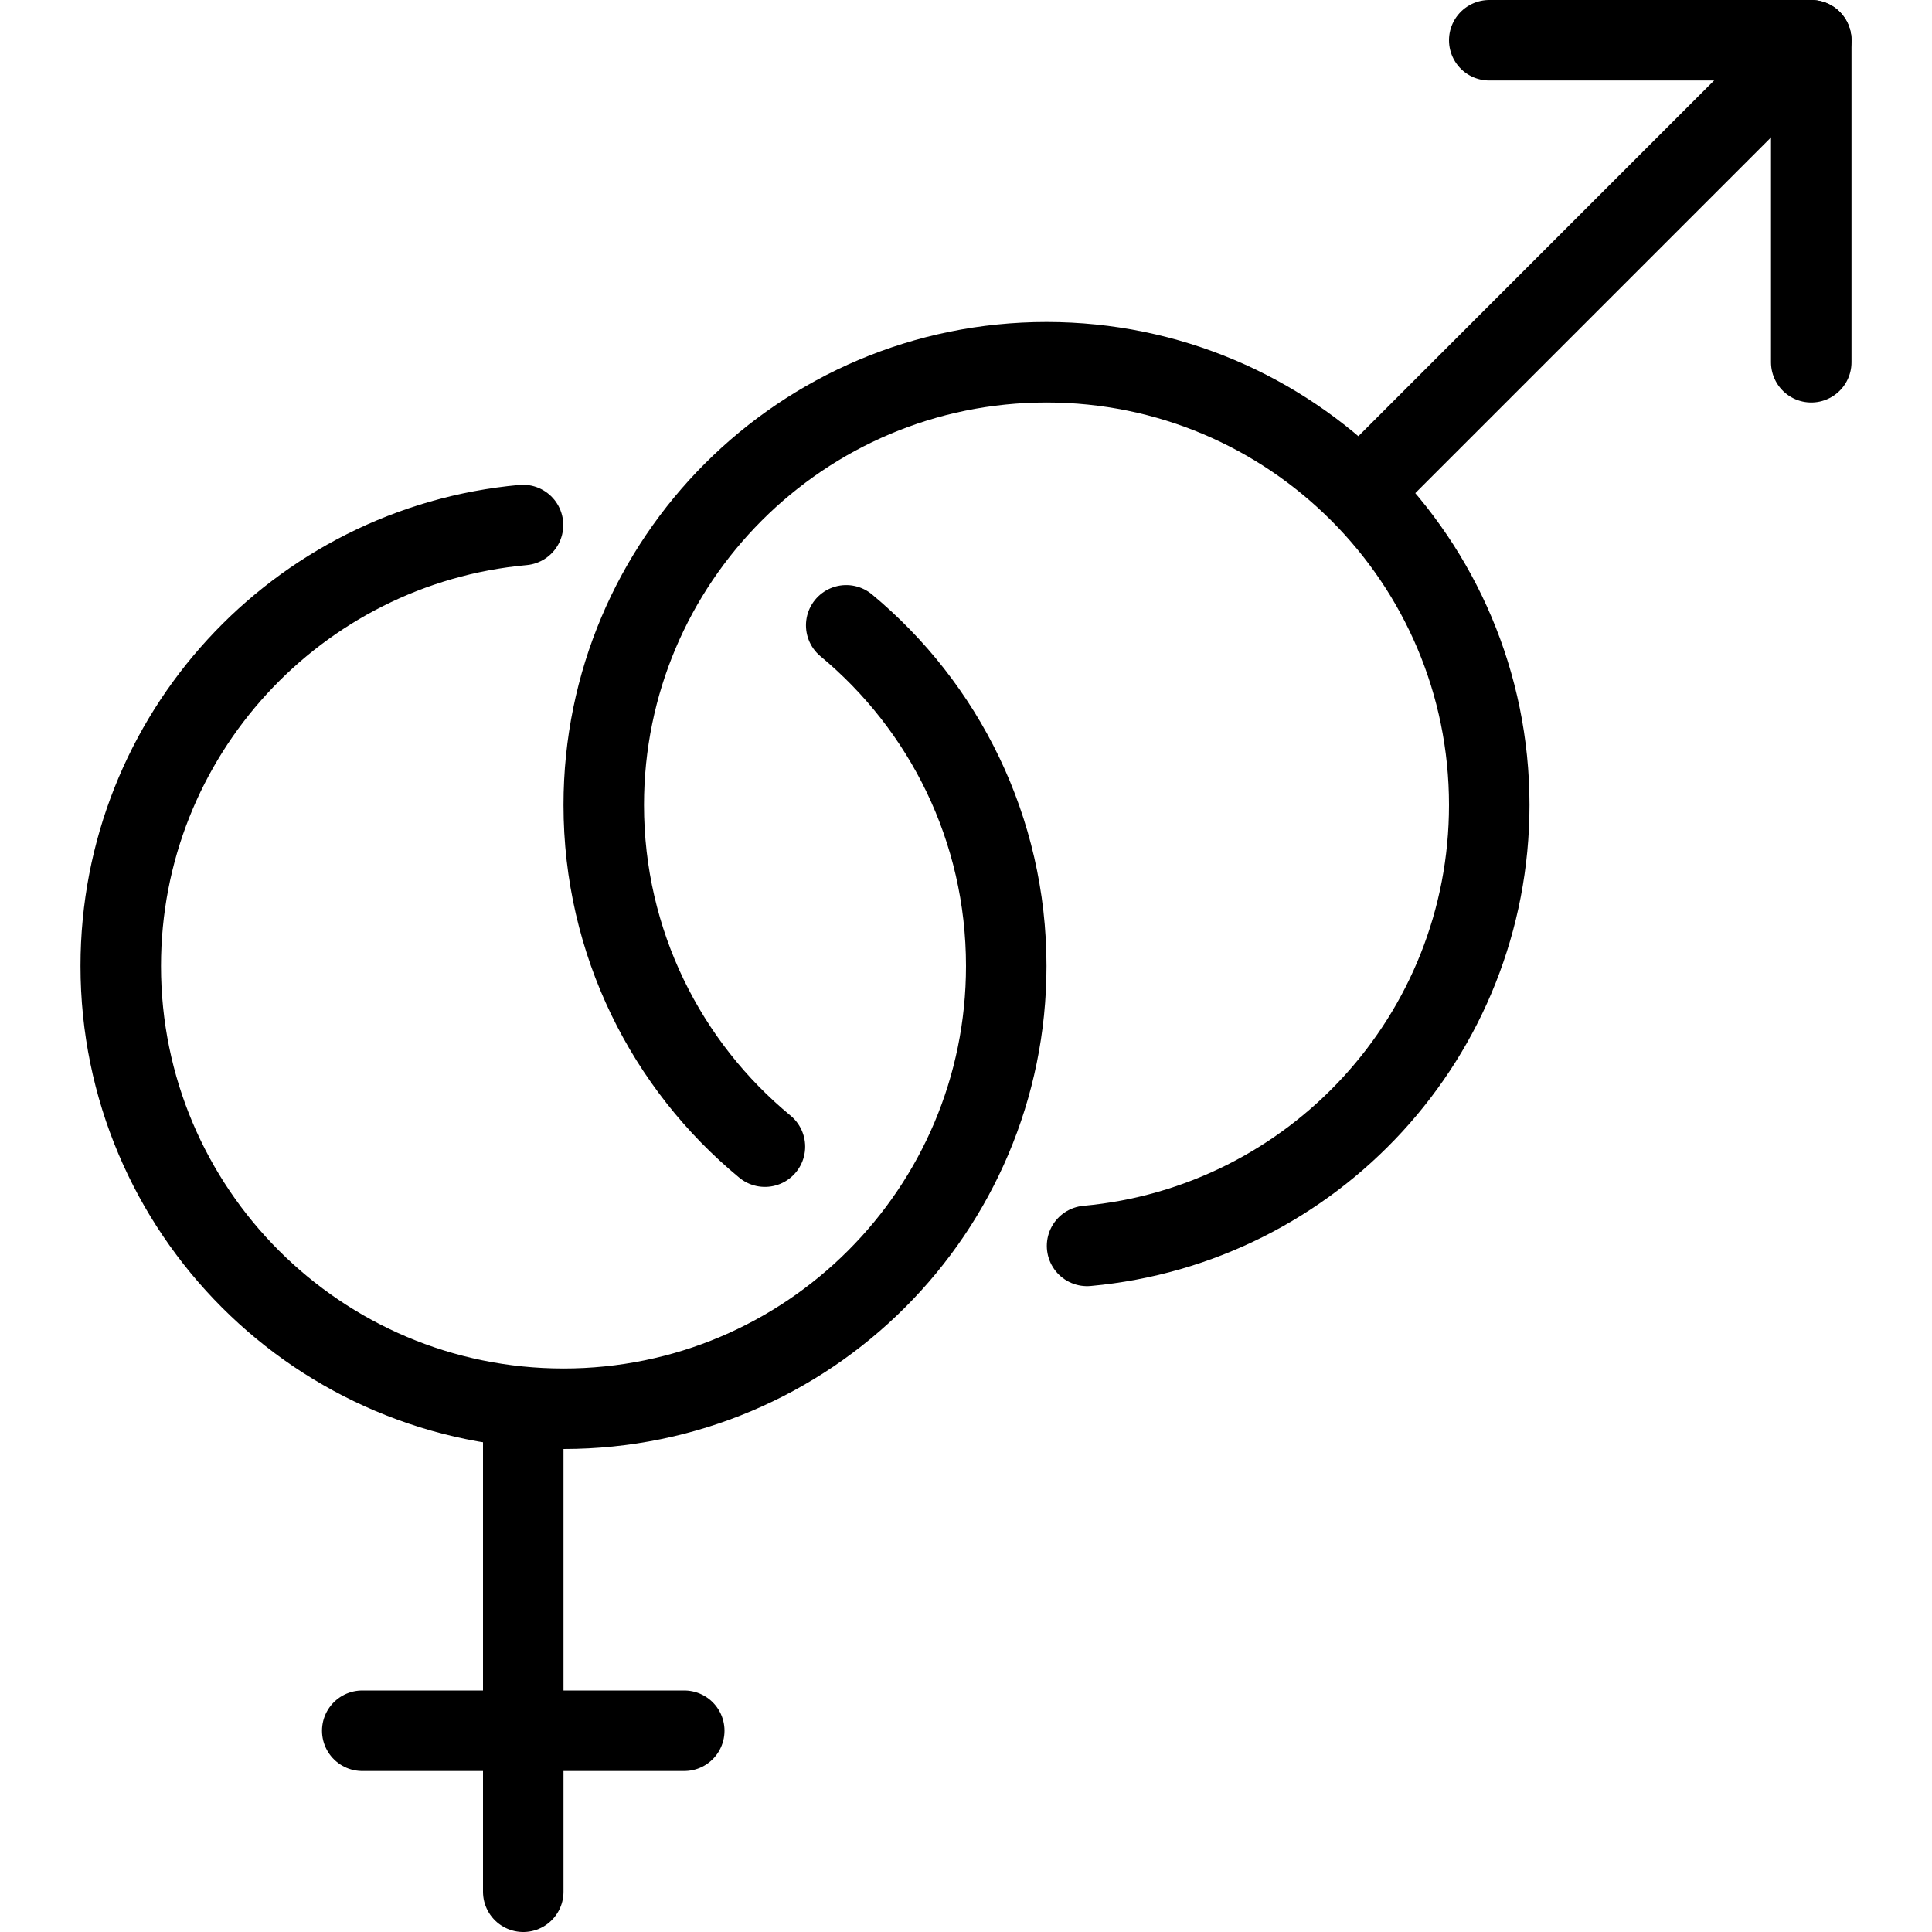
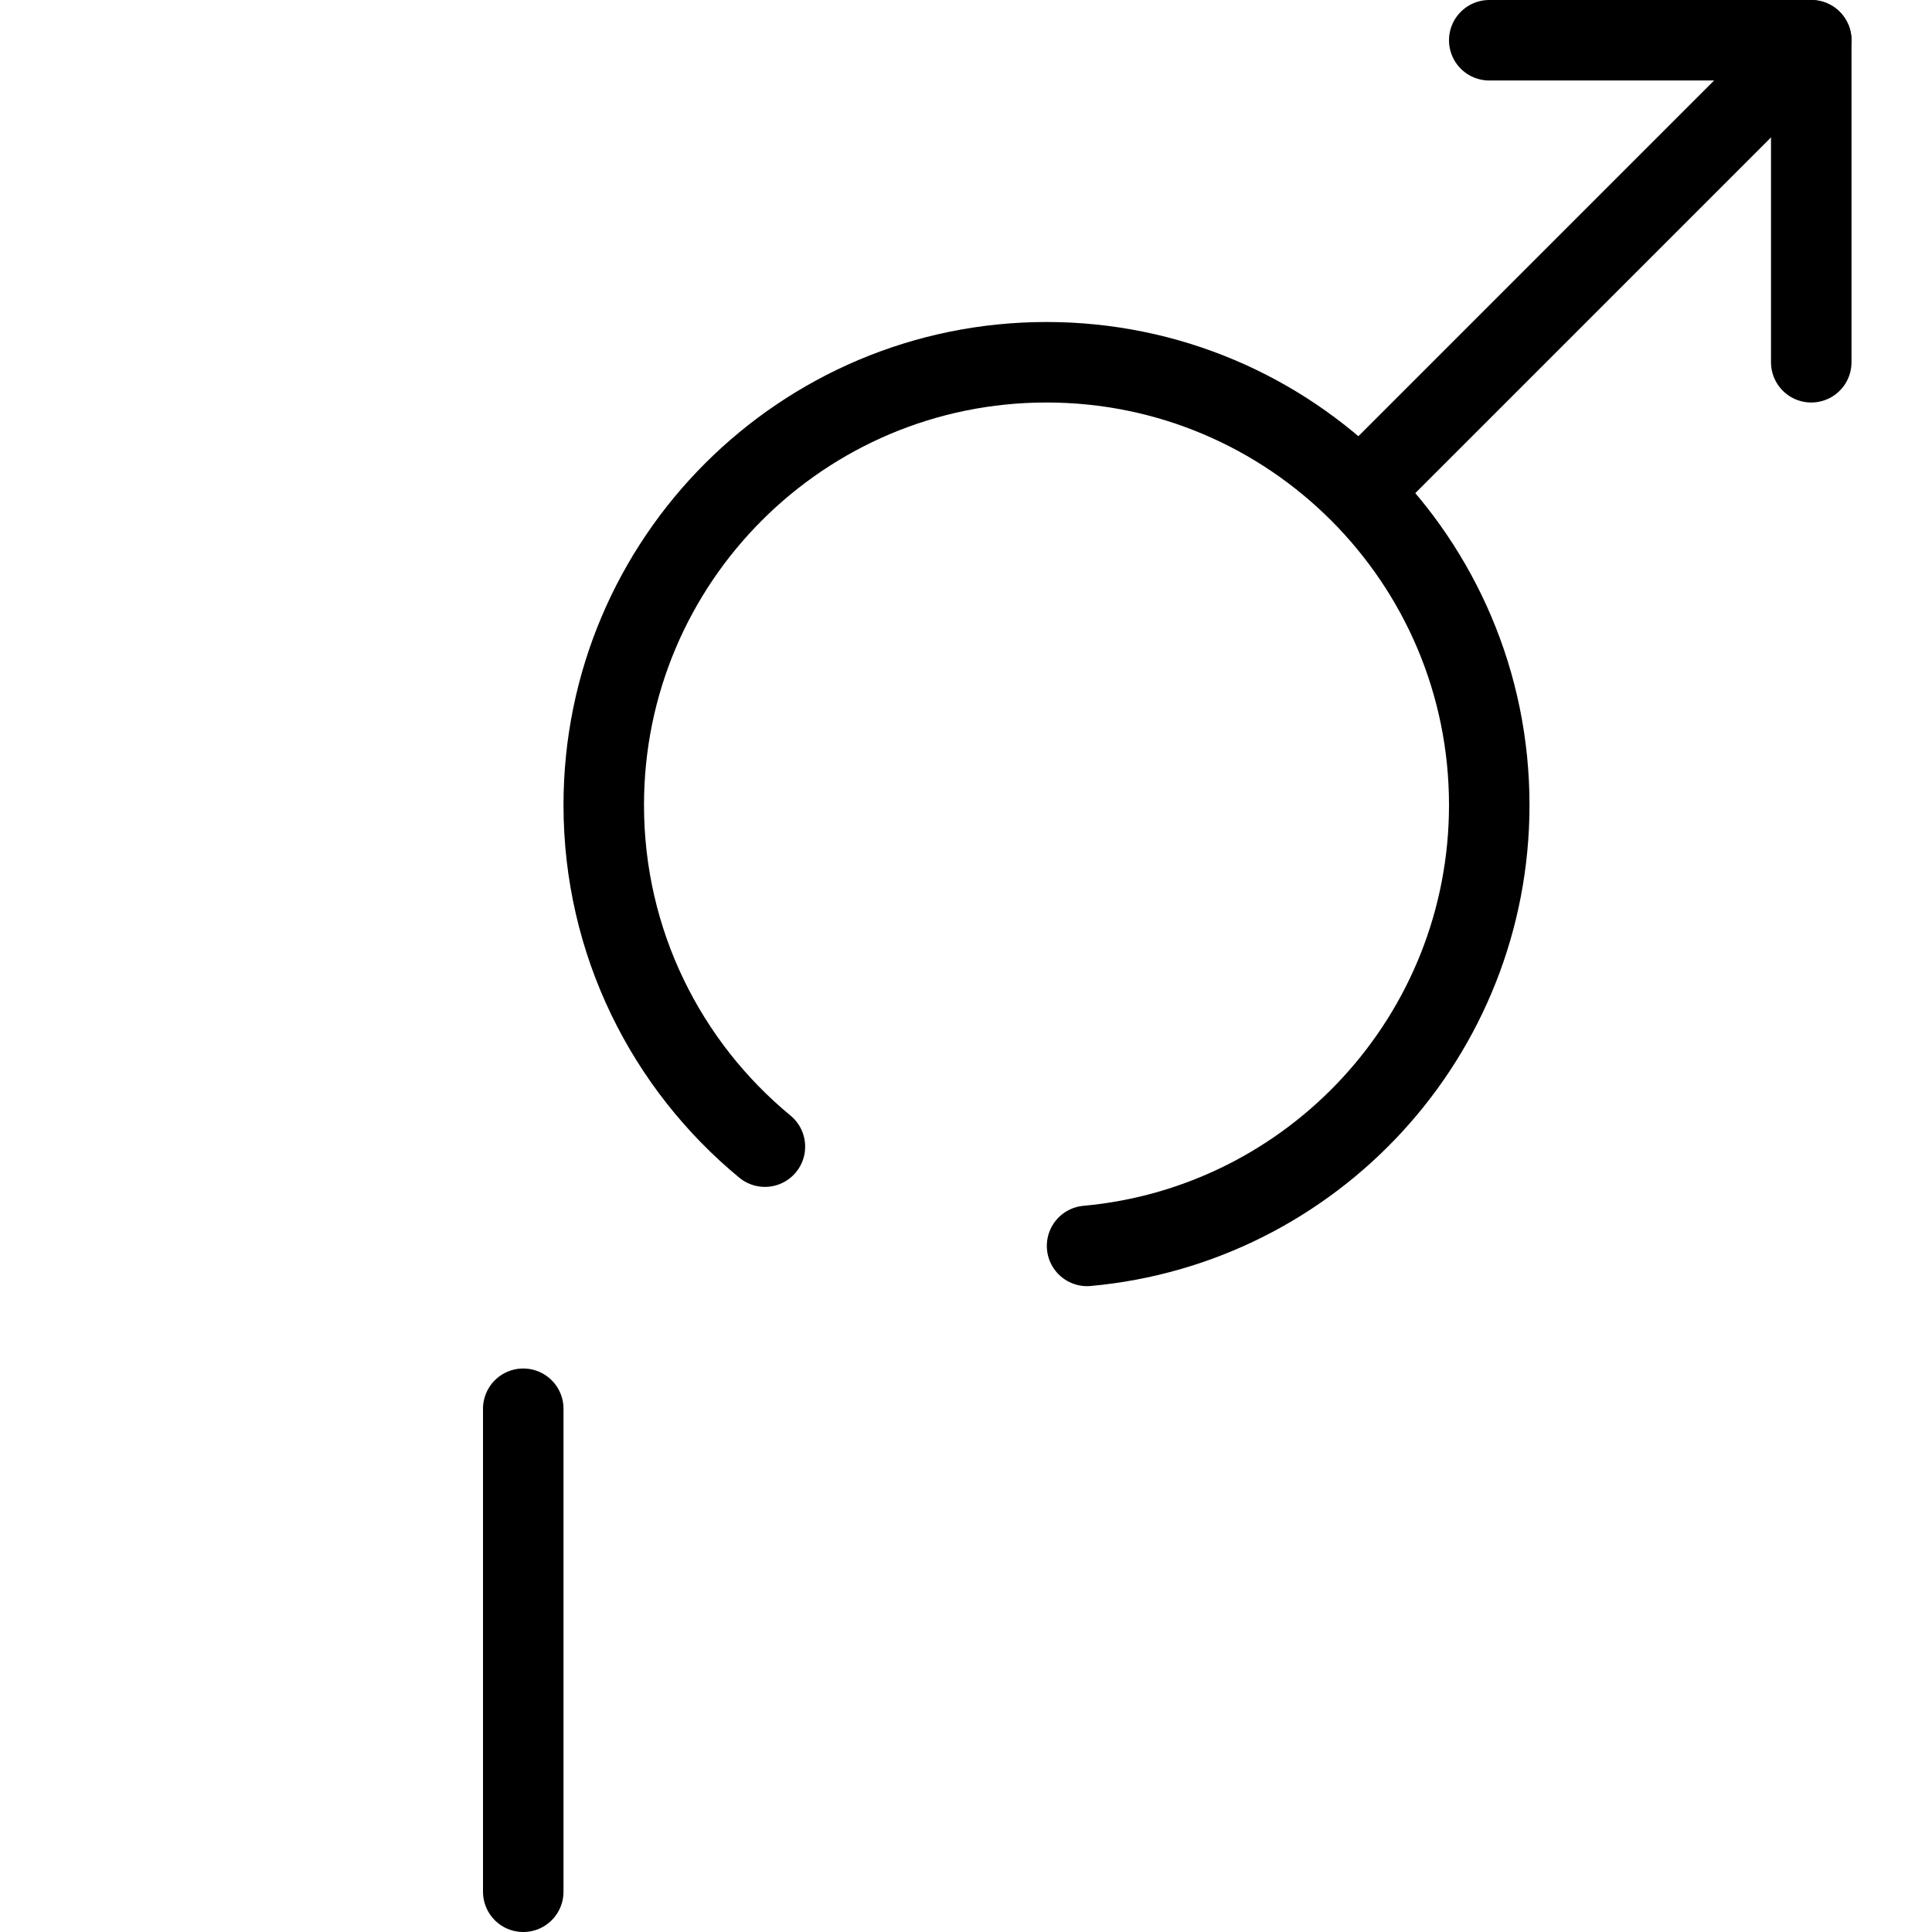
<svg xmlns="http://www.w3.org/2000/svg" version="1.1" x="0px" y="0px" width="24px" height="24px" viewBox="0 0 24 24" enable-background="new 0 0 24 24" xml:space="preserve">
  <g id="Outline_Icons_1_">
    <g id="Outline_Icons">
      <g>
        <path fill="none" stroke="#000000" stroke-linecap="round" stroke-linejoin="round" stroke-miterlimit="10" d="M9.502,14.244     C8.279,13.235,7.5,11.709,7.5,10c0-3.037,2.463-5.5,5.5-5.5s5.5,2.463,5.5,5.5c0,2.868-2.195,5.223-4.996,5.477" />
-         <path fill="none" stroke="#000000" stroke-linecap="round" stroke-linejoin="round" stroke-miterlimit="10" d="M10.512,7.768     C11.727,8.776,12.5,10.298,12.5,12c0,3.037-2.463,5.5-5.5,5.5S1.5,15.037,1.5,12c0-2.868,2.195-5.224,4.997-5.478" />
        <line fill="none" stroke="#000000" stroke-linecap="round" stroke-linejoin="round" stroke-miterlimit="10" x1="17" y1="6" x2="22.5" y2="0.5" />
        <polyline fill="none" stroke="#000000" stroke-linecap="round" stroke-linejoin="round" stroke-miterlimit="10" points="     22.5,4.5 22.5,0.5 18.5,0.5    " />
        <line fill="none" stroke="#000000" stroke-linecap="round" stroke-linejoin="round" stroke-miterlimit="10" x1="6.5" y1="17.5" x2="6.5" y2="23.5" />
-         <line fill="none" stroke="#000000" stroke-linecap="round" stroke-linejoin="round" stroke-miterlimit="10" x1="4.5" y1="21.5" x2="8.5" y2="21.5" />
      </g>
    </g>
    <g id="New_icons_1_">
	</g>
  </g>
  <g id="Invisible_Shape">
    <rect fill="none" width="24" height="24" />
  </g>
</svg>